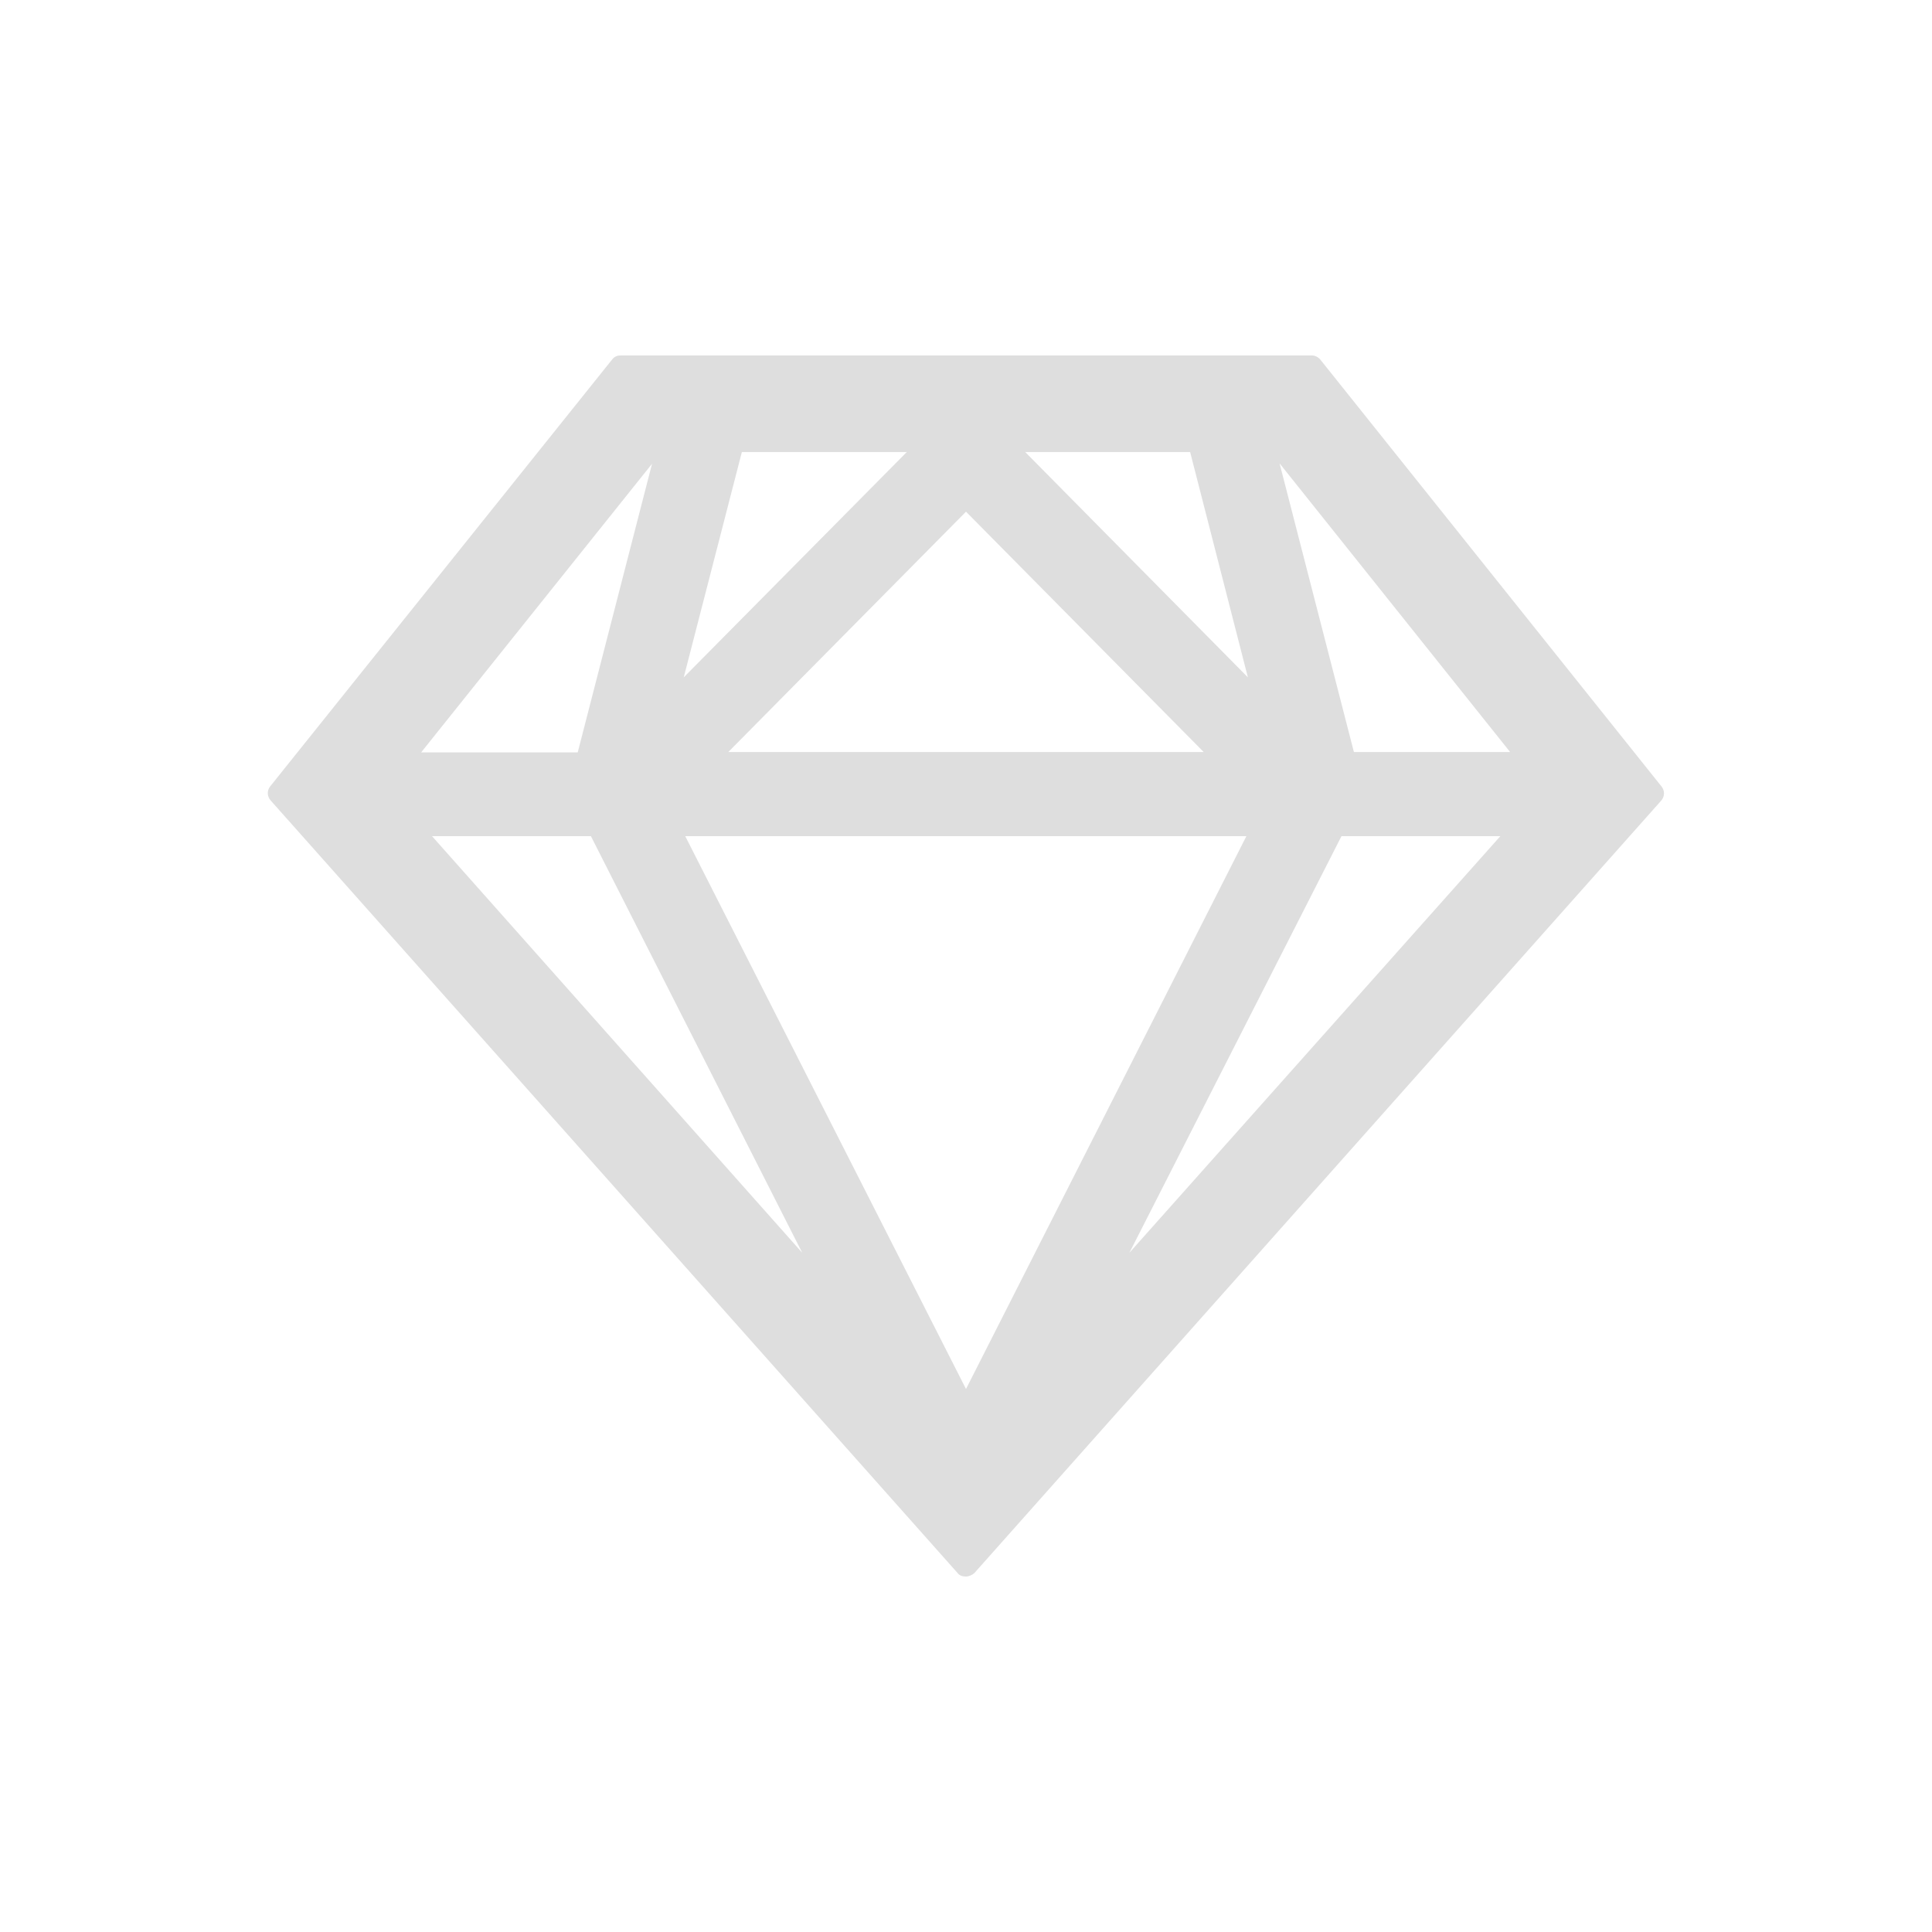
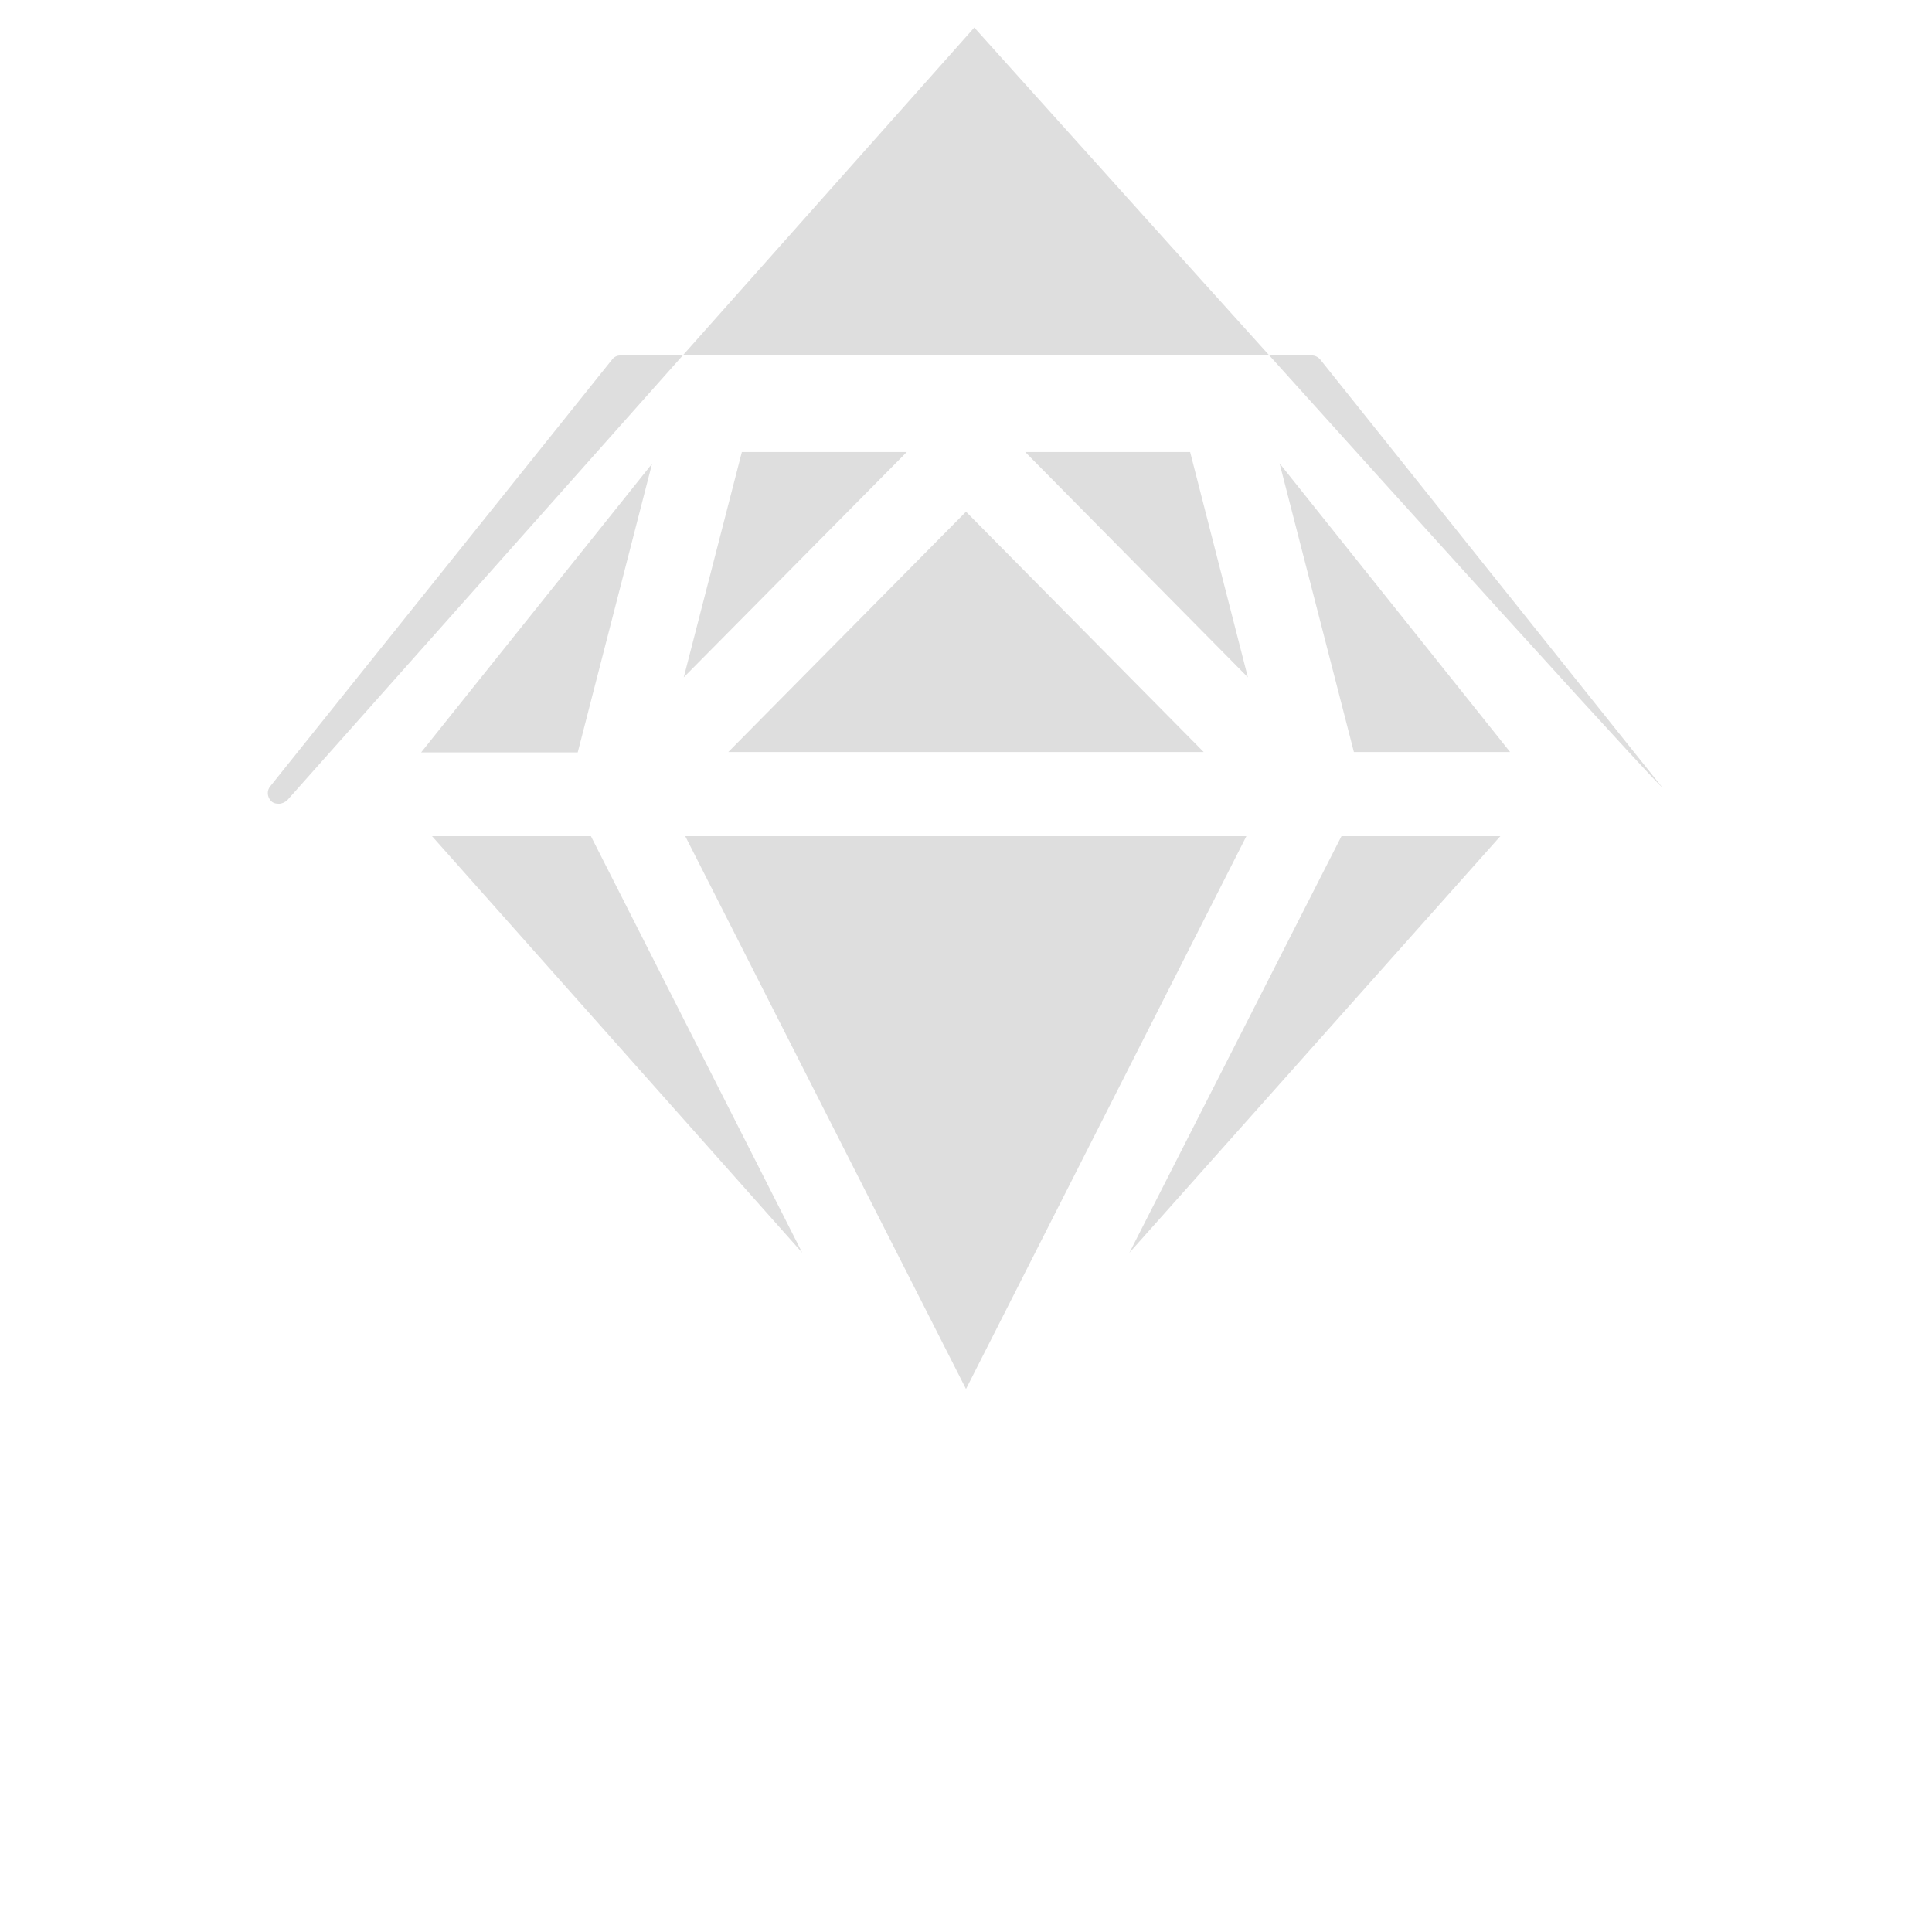
<svg xmlns="http://www.w3.org/2000/svg" version="1.1" id="Sketch" x="0px" y="0px" viewBox="0 0 512 512" style="enable-background:new 0 0 512 512;" xml:space="preserve">
  <style type="text/css">
	.st0{fill:#DEDEDE;}
</style>
  <g>
-     <path class="st0" d="M440.3,208.4L349.9,95.3c-0.6-0.7-1.4-1.1-2.2-1.1H164.4c-0.9,0-1.7,0.4-2.2,1.1L71.6,208.4   c-0.9,1.1-0.8,2.7,0.1,3.7l182.1,204.8c0.5,0.7,1.4,0.9,2.2,0.9c0.8,0,1.6-0.4,2.2-0.9l182.1-204.8   C441.2,211,441.2,209.5,440.3,208.4z M315.4,119.8l15.3,59.7l-59-59.7C271.7,119.8,315.4,119.8,315.4,119.8z M319,199.3H193   l63-63.7L319,199.3z M196.6,119.8h43.7l-59.1,59.7L196.6,119.8z M172.8,122.9l-19.7,76.5h-41.5L172.8,122.9z M114.5,221.6h42.1   l56,110.4L114.5,221.6z M256,368.1l-74.4-146.5h148.7L256,368.1z M299.3,332l56.2-110.4h42.1L299.3,332z M358.8,199.3l-19.7-76.5   l61.1,76.5H358.8z" />
+     <path class="st0" d="M440.3,208.4L349.9,95.3c-0.6-0.7-1.4-1.1-2.2-1.1H164.4c-0.9,0-1.7,0.4-2.2,1.1L71.6,208.4   c-0.9,1.1-0.8,2.7,0.1,3.7c0.5,0.7,1.4,0.9,2.2,0.9c0.8,0,1.6-0.4,2.2-0.9l182.1-204.8   C441.2,211,441.2,209.5,440.3,208.4z M315.4,119.8l15.3,59.7l-59-59.7C271.7,119.8,315.4,119.8,315.4,119.8z M319,199.3H193   l63-63.7L319,199.3z M196.6,119.8h43.7l-59.1,59.7L196.6,119.8z M172.8,122.9l-19.7,76.5h-41.5L172.8,122.9z M114.5,221.6h42.1   l56,110.4L114.5,221.6z M256,368.1l-74.4-146.5h148.7L256,368.1z M299.3,332l56.2-110.4h42.1L299.3,332z M358.8,199.3l-19.7-76.5   l61.1,76.5H358.8z" />
  </g>
</svg>